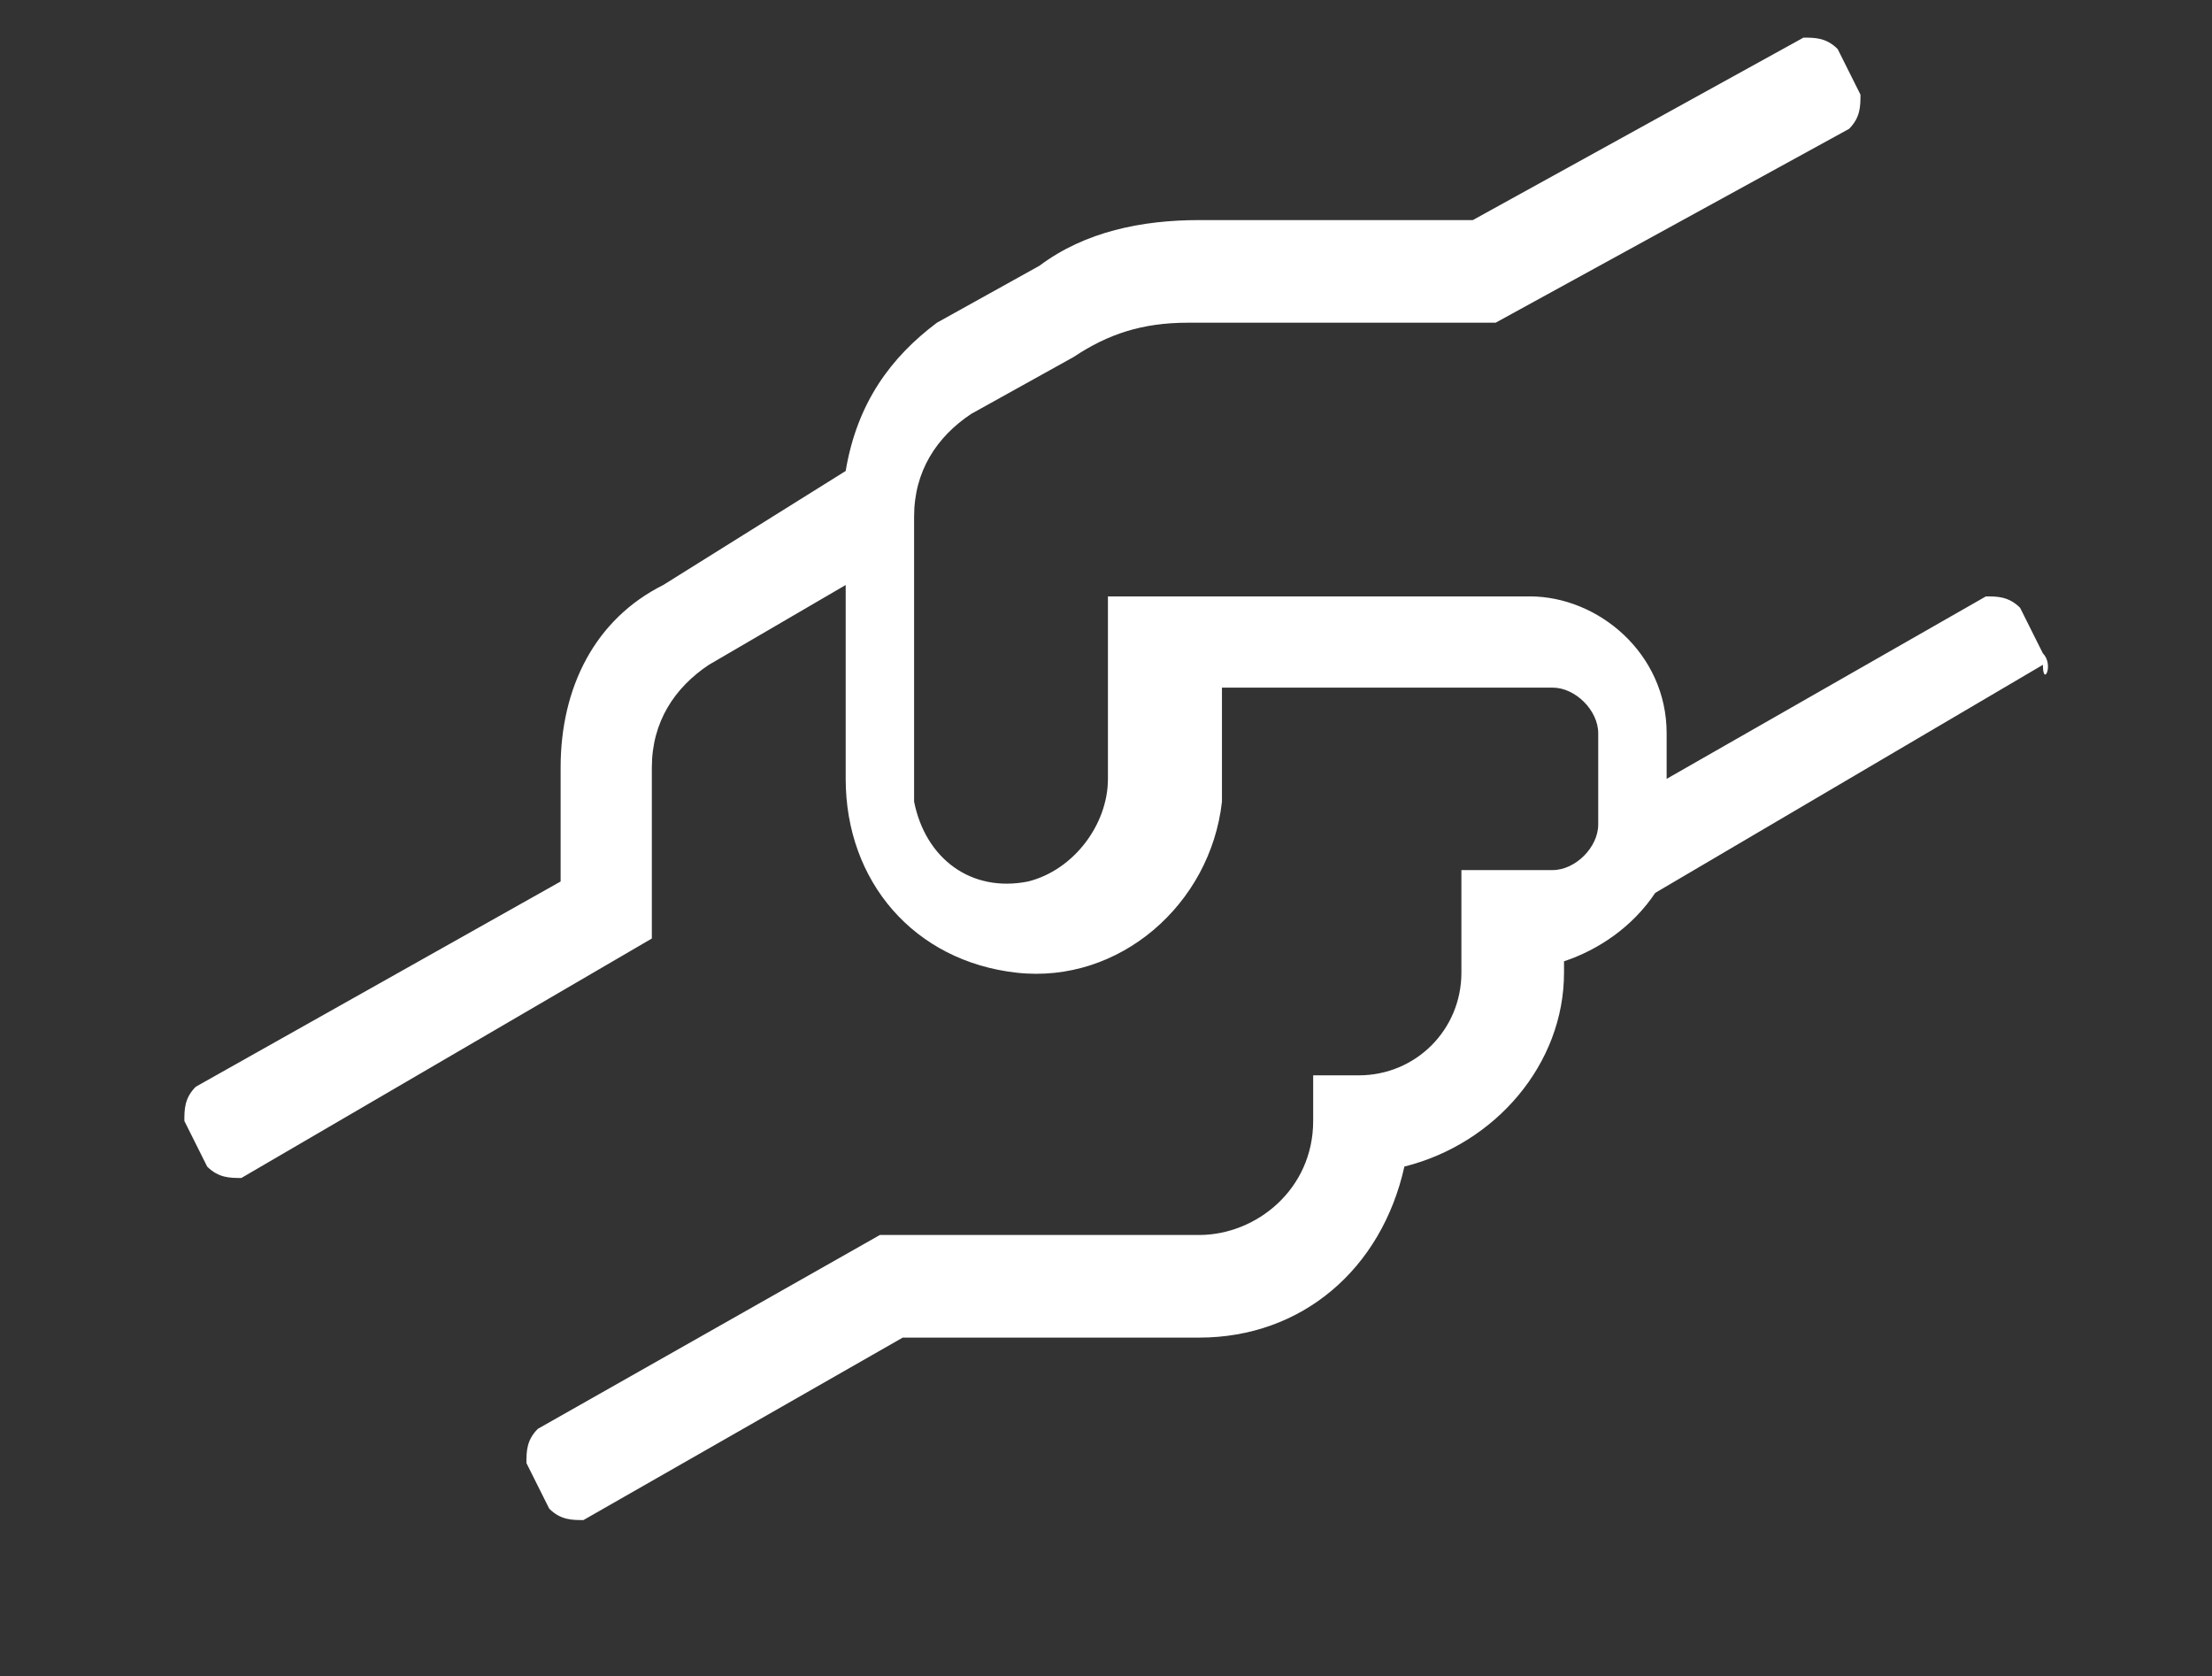
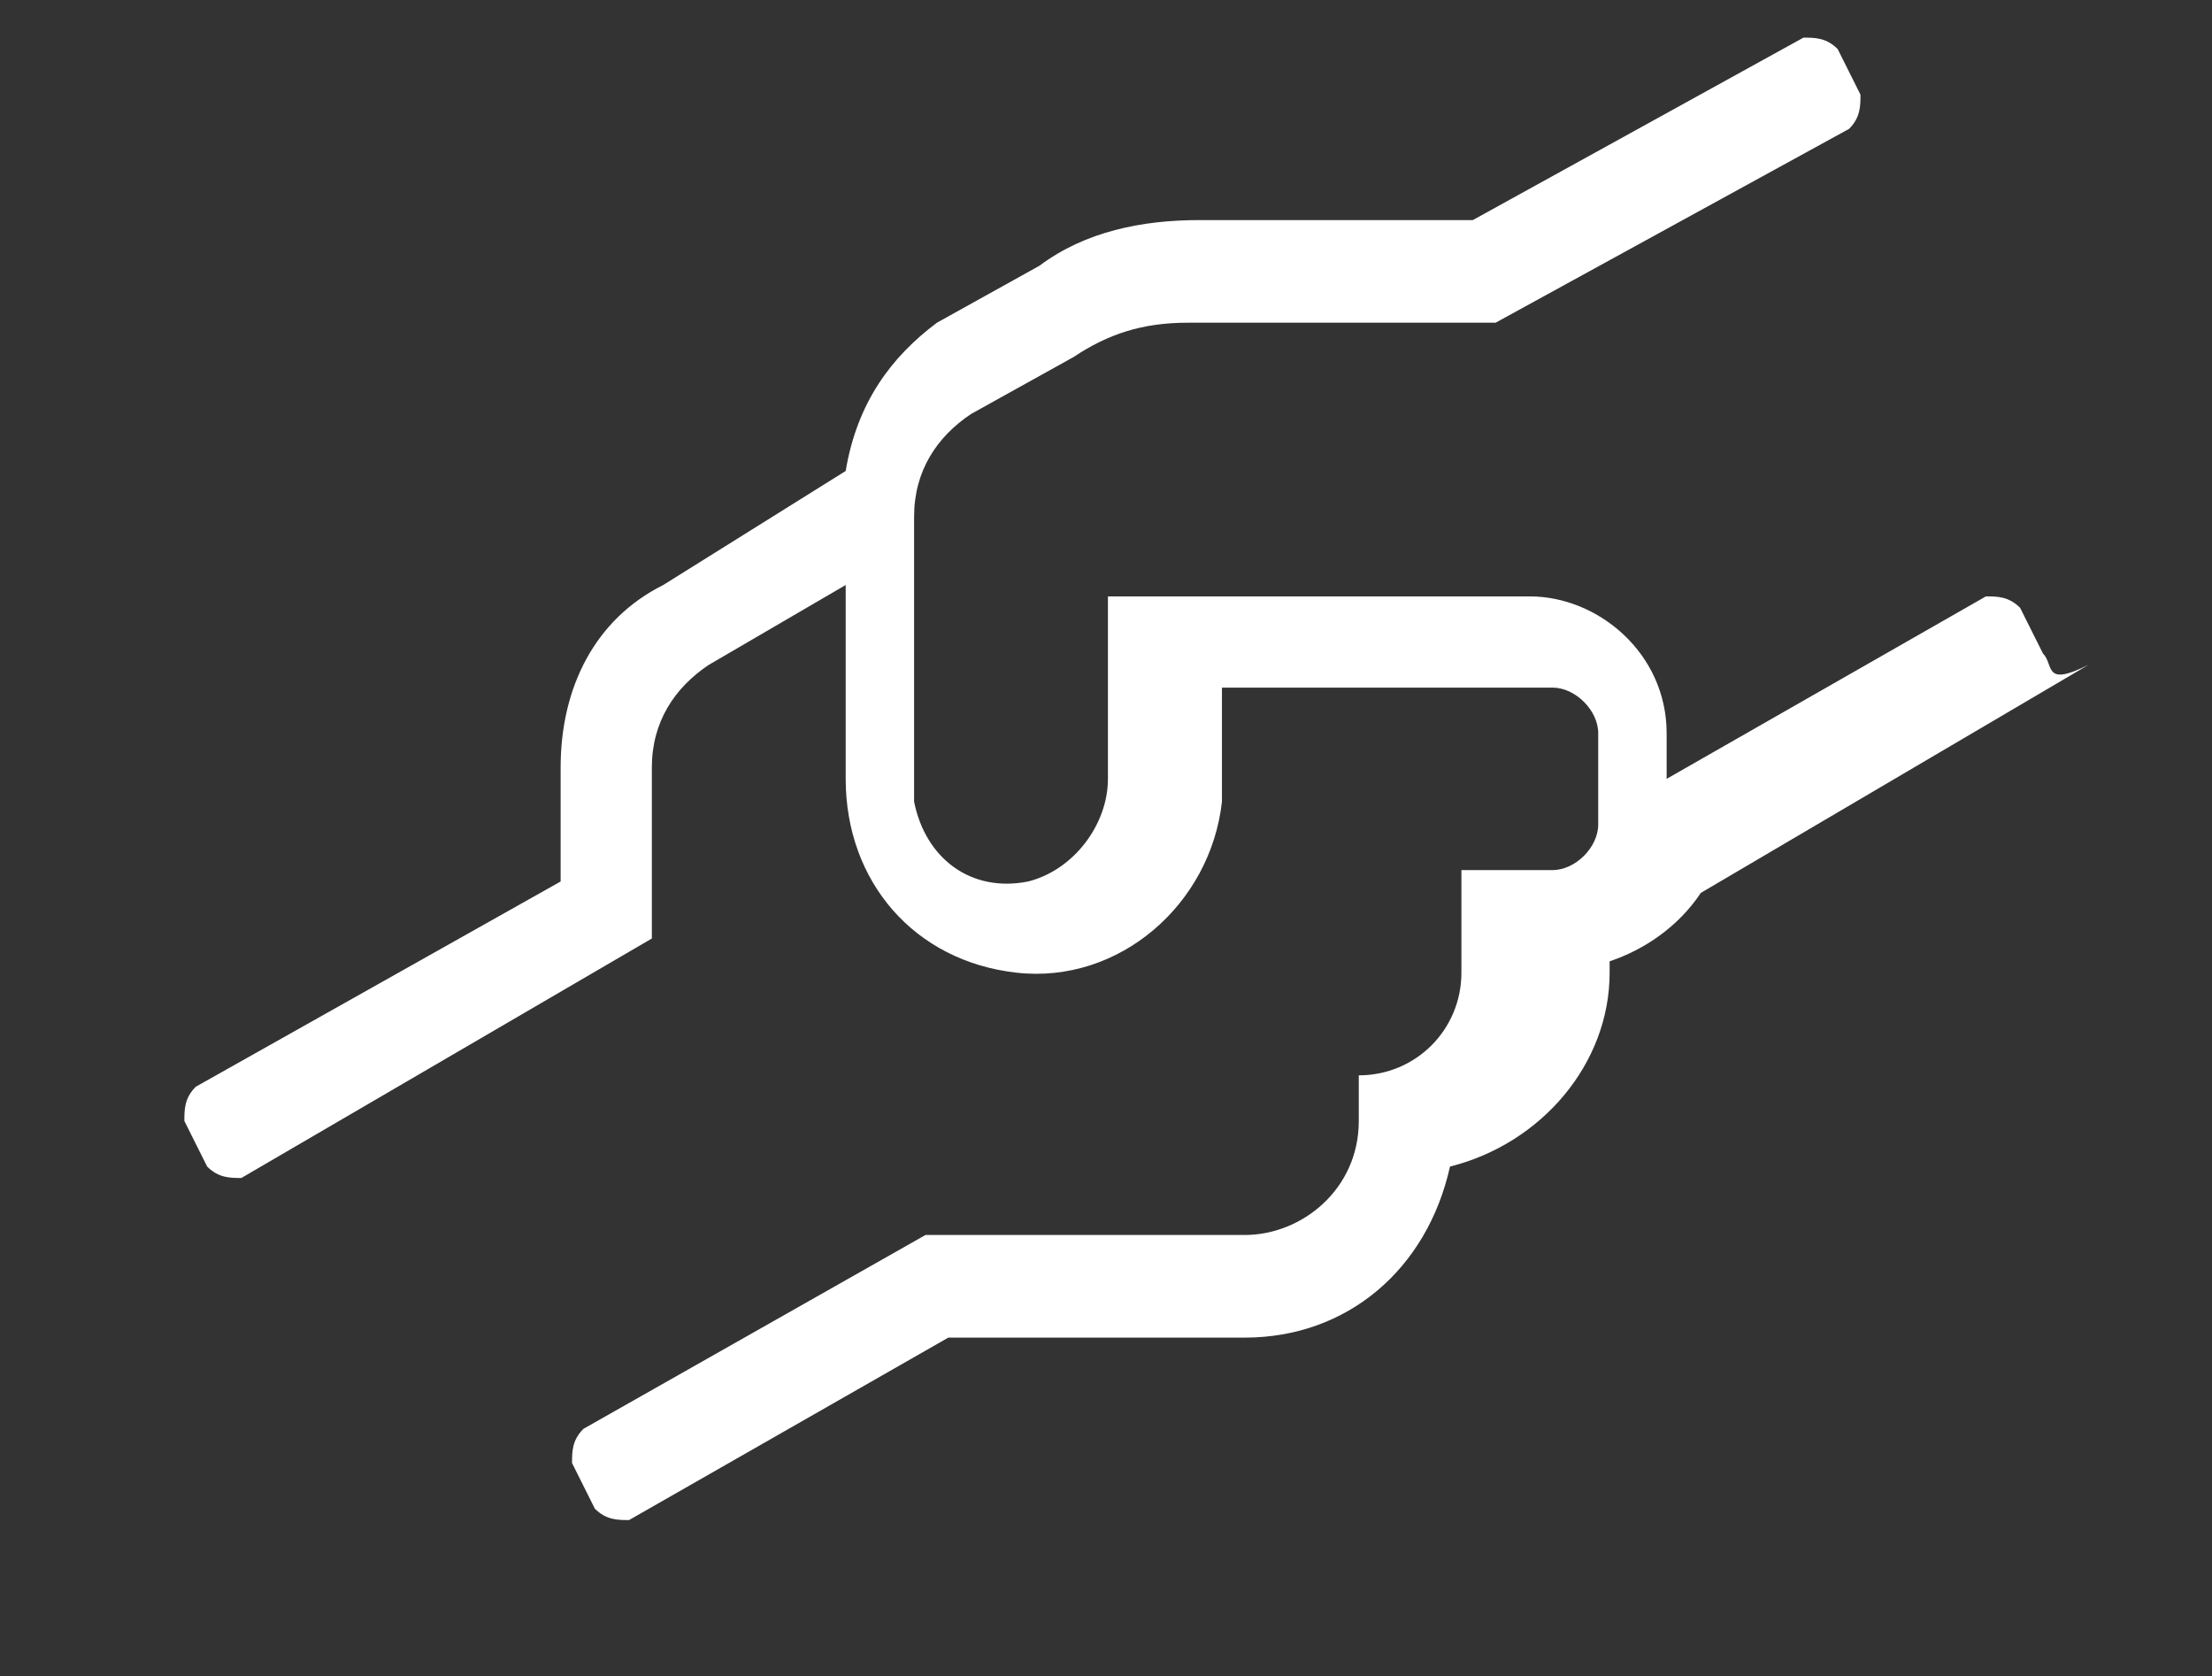
<svg xmlns="http://www.w3.org/2000/svg" version="1.1" id="Capa_1" x="0px" y="0px" viewBox="0 0 19.4 14.7" style="enable-background:new 0 0 19.4 14.7;" xml:space="preserve">
  <rect x="0" y="0" width="19.4" height="14.7" fill="#333333" stroke="none" />
  <style type="text/css">
	.st0{fill:#FFFFFF;}
</style>
  <g id="compromiso" transform="translate(-104.183 -3369.27)">
-     <path id="Trazado_119" class="st0" d="M122.1,3375l-0.2-0.4c-0.1-0.1-0.2-0.1-0.3-0.1l-2.8,1.6v-0.4c0-0.7-0.6-1.2-1.2-1.2   c0,0,0,0,0,0h-3.7v1.6c0,0.4-0.3,0.8-0.7,0.9c-0.5,0.1-0.9-0.2-1-0.7c0,0,0-0.1,0-0.1v-2.4c0-0.4,0.2-0.7,0.5-0.9l0.9-0.5   c0.3-0.2,0.6-0.3,1-0.3h2.7l3.1-1.7c0.1-0.1,0.1-0.2,0.1-0.3l-0.2-0.4c-0.1-0.1-0.2-0.1-0.3-0.1l-2.9,1.6h-2.4   c-0.5,0-1,0.1-1.4,0.4l-0.9,0.5c-0.4,0.3-0.7,0.7-0.8,1.3l-1.6,1c-0.6,0.3-0.9,0.9-0.9,1.6v1l-3.2,1.8c-0.1,0.1-0.1,0.2-0.1,0.3   l0.2,0.4c0.1,0.1,0.2,0.1,0.3,0.1l3.6-2.1v-1.5c0-0.4,0.2-0.7,0.5-0.9l1.2-0.7v1.7c0,0.9,0.6,1.6,1.5,1.7c0.9,0.1,1.7-0.6,1.8-1.5   c0-0.1,0-0.1,0-0.2v-0.8h2.9c0.2,0,0.4,0.2,0.4,0.4v0.8c0,0.2-0.2,0.4-0.4,0.4H117v0.9c0,0.5-0.4,0.9-0.9,0.9c0,0,0,0,0,0h-0.4v0.4   c0,0.6-0.5,1-1,1h-2.8l-3,1.7c-0.1,0.1-0.1,0.2-0.1,0.3l0.2,0.4c0.1,0.1,0.2,0.1,0.3,0.1l2.8-1.6h2.6c0.9,0,1.6-0.6,1.8-1.5   c0.8-0.2,1.4-0.9,1.4-1.7v-0.1c0.3-0.1,0.6-0.3,0.8-0.6l3.4-2C122.1,3375.3,122.2,3375.1,122.1,3375   C122.1,3375,122.1,3375,122.1,3375z" />
+     <path id="Trazado_119" class="st0" d="M122.1,3375l-0.2-0.4c-0.1-0.1-0.2-0.1-0.3-0.1l-2.8,1.6v-0.4c0-0.7-0.6-1.2-1.2-1.2   c0,0,0,0,0,0h-3.7v1.6c0,0.4-0.3,0.8-0.7,0.9c-0.5,0.1-0.9-0.2-1-0.7c0,0,0-0.1,0-0.1v-2.4c0-0.4,0.2-0.7,0.5-0.9l0.9-0.5   c0.3-0.2,0.6-0.3,1-0.3h2.7l3.1-1.7c0.1-0.1,0.1-0.2,0.1-0.3l-0.2-0.4c-0.1-0.1-0.2-0.1-0.3-0.1l-2.9,1.6h-2.4   c-0.5,0-1,0.1-1.4,0.4l-0.9,0.5c-0.4,0.3-0.7,0.7-0.8,1.3l-1.6,1c-0.6,0.3-0.9,0.9-0.9,1.6v1l-3.2,1.8c-0.1,0.1-0.1,0.2-0.1,0.3   l0.2,0.4c0.1,0.1,0.2,0.1,0.3,0.1l3.6-2.1v-1.5c0-0.4,0.2-0.7,0.5-0.9l1.2-0.7v1.7c0,0.9,0.6,1.6,1.5,1.7c0.9,0.1,1.7-0.6,1.8-1.5   c0-0.1,0-0.1,0-0.2v-0.8h2.9c0.2,0,0.4,0.2,0.4,0.4v0.8c0,0.2-0.2,0.4-0.4,0.4H117v0.9c0,0.5-0.4,0.9-0.9,0.9c0,0,0,0,0,0v0.4   c0,0.6-0.5,1-1,1h-2.8l-3,1.7c-0.1,0.1-0.1,0.2-0.1,0.3l0.2,0.4c0.1,0.1,0.2,0.1,0.3,0.1l2.8-1.6h2.6c0.9,0,1.6-0.6,1.8-1.5   c0.8-0.2,1.4-0.9,1.4-1.7v-0.1c0.3-0.1,0.6-0.3,0.8-0.6l3.4-2C122.1,3375.3,122.2,3375.1,122.1,3375   C122.1,3375,122.1,3375,122.1,3375z" />
  </g>
</svg>